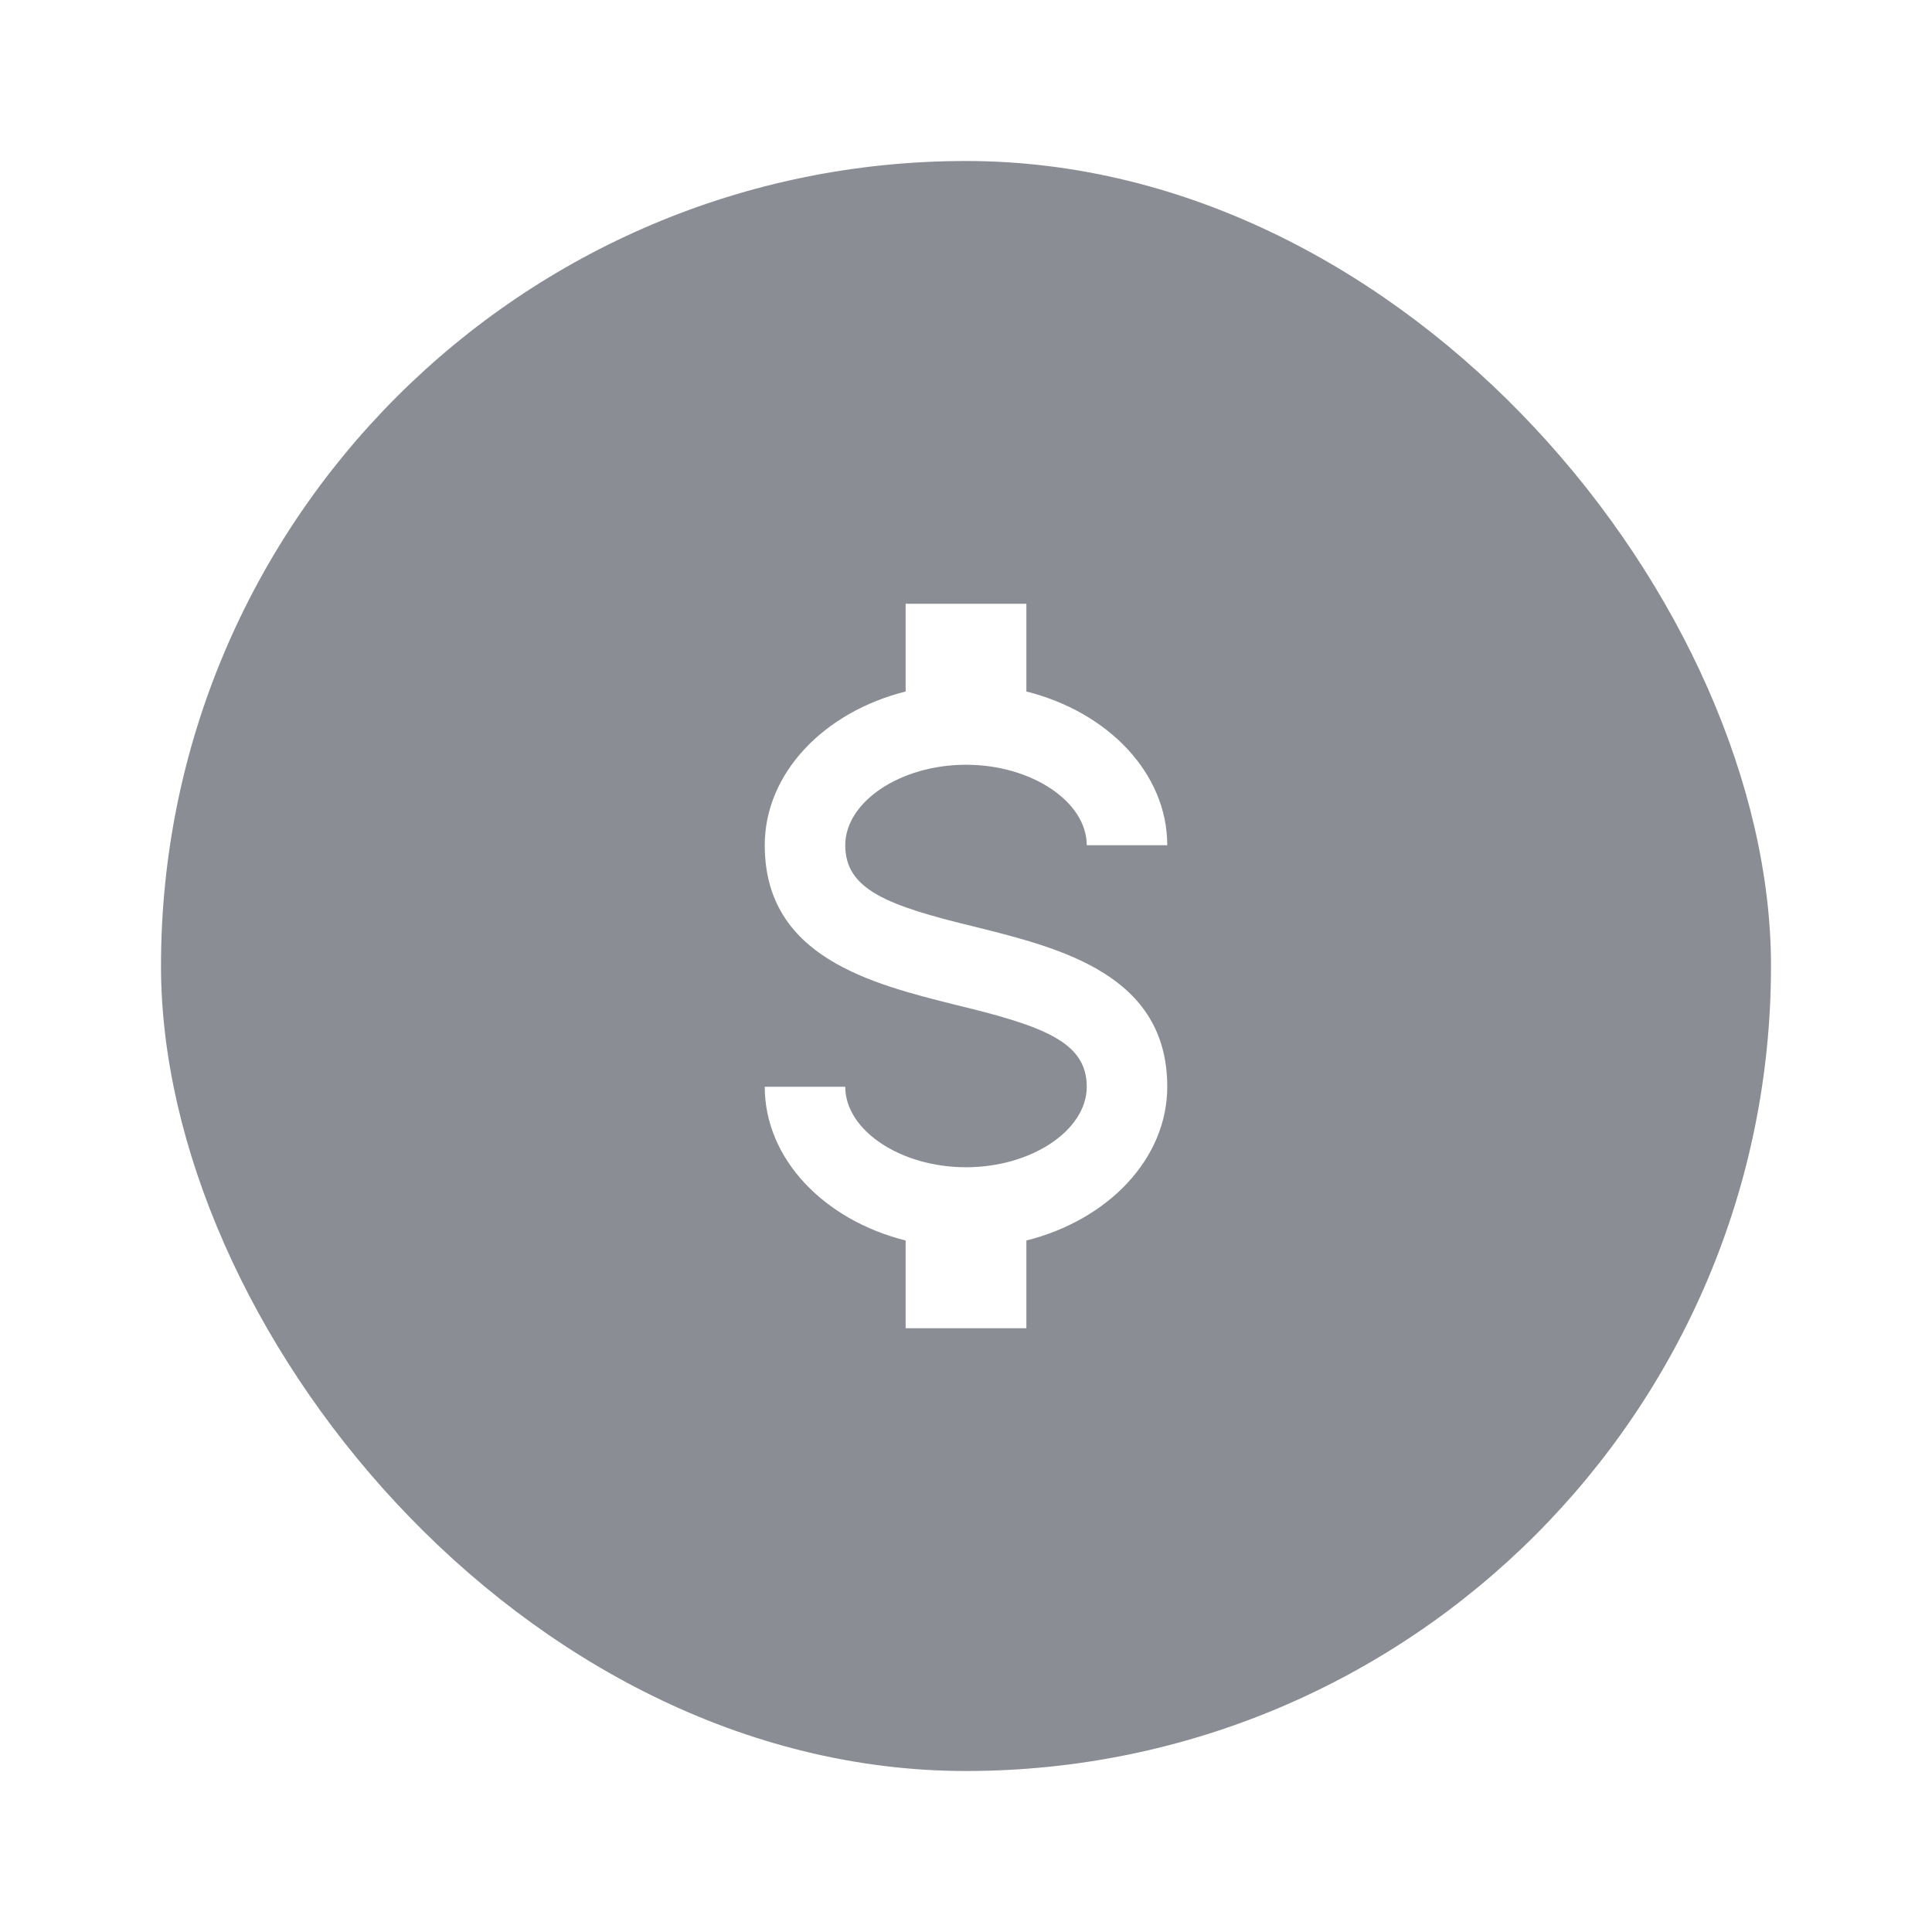
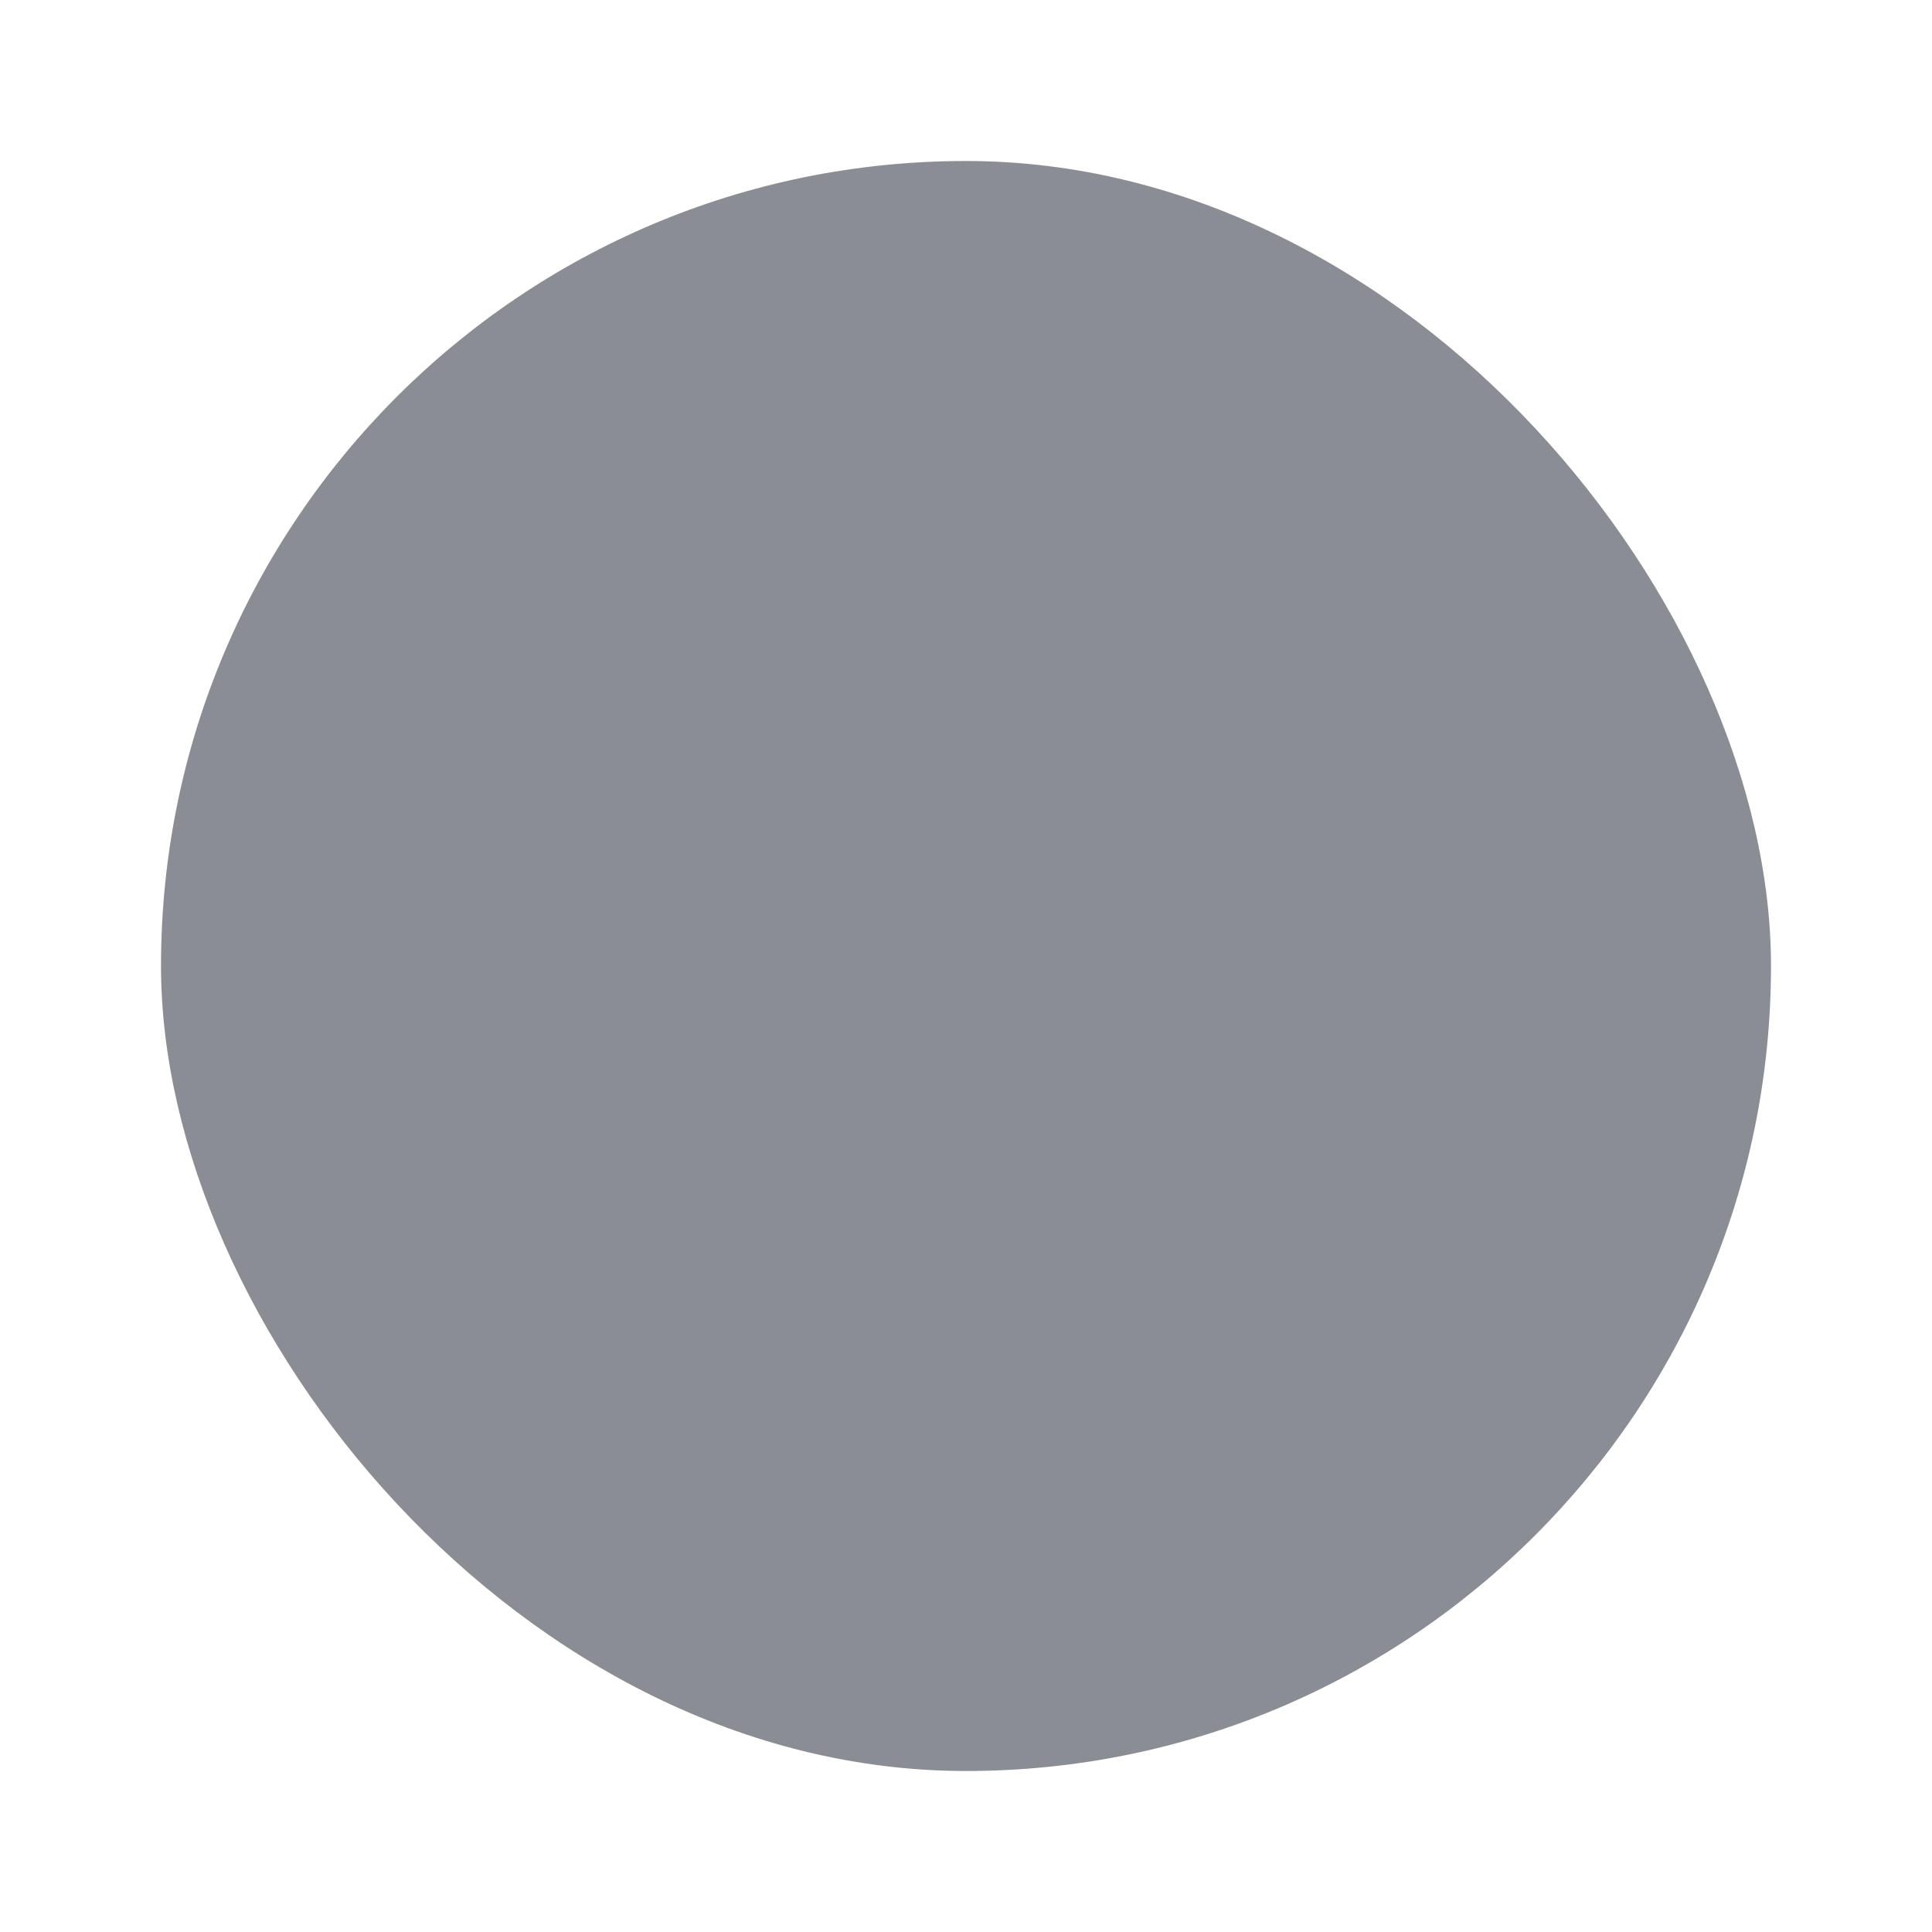
<svg xmlns="http://www.w3.org/2000/svg" width="48" height="48" viewBox="0 0 48 48" fill="none">
  <g filter="url(#filter0_d_6_1335)">
    <rect x="4" width="40" height="40" rx="20" fill="#8A8D93" />
-     <path d="M19 23H21C21 24.08 22.37 25 24 25C25.63 25 27 24.08 27 23C27 21.9 25.96 21.5 23.76 20.97C21.64 20.44 19 19.78 19 17C19 15.21 20.47 13.69 22.5 13.18V11H25.5V13.18C27.53 13.69 29 15.21 29 17H27C27 15.92 25.63 15 24 15C22.37 15 21 15.92 21 17C21 18.1 22.04 18.5 24.24 19.03C26.36 19.56 29 20.22 29 23C29 24.79 27.53 26.31 25.5 26.82V29H22.5V26.82C20.47 26.31 19 24.79 19 23Z" fill="white" />
  </g>
  <defs>
    <filter id="filter0_d_6_1335" x="0" y="0" width="48" height="48" filterUnits="userSpaceOnUse" color-interpolation-filters="sRGB">
      <feFlood flood-opacity="0" result="BackgroundImageFix" />
      <feColorMatrix in="SourceAlpha" type="matrix" values="0 0 0 0 0 0 0 0 0 0 0 0 0 0 0 0 0 0 127 0" result="hardAlpha" />
      <feMorphology radius="4" operator="erode" in="SourceAlpha" result="effect1_dropShadow_6_1335" />
      <feOffset dy="4" />
      <feGaussianBlur stdDeviation="4" />
      <feComposite in2="hardAlpha" operator="out" />
      <feColorMatrix type="matrix" values="0 0 0 0 0.227 0 0 0 0 0.208 0 0 0 0 0.255 0 0 0 0.42 0" />
      <feBlend mode="normal" in2="BackgroundImageFix" result="effect1_dropShadow_6_1335" />
      <feBlend mode="normal" in="SourceGraphic" in2="effect1_dropShadow_6_1335" result="shape" />
    </filter>
  </defs>
</svg>